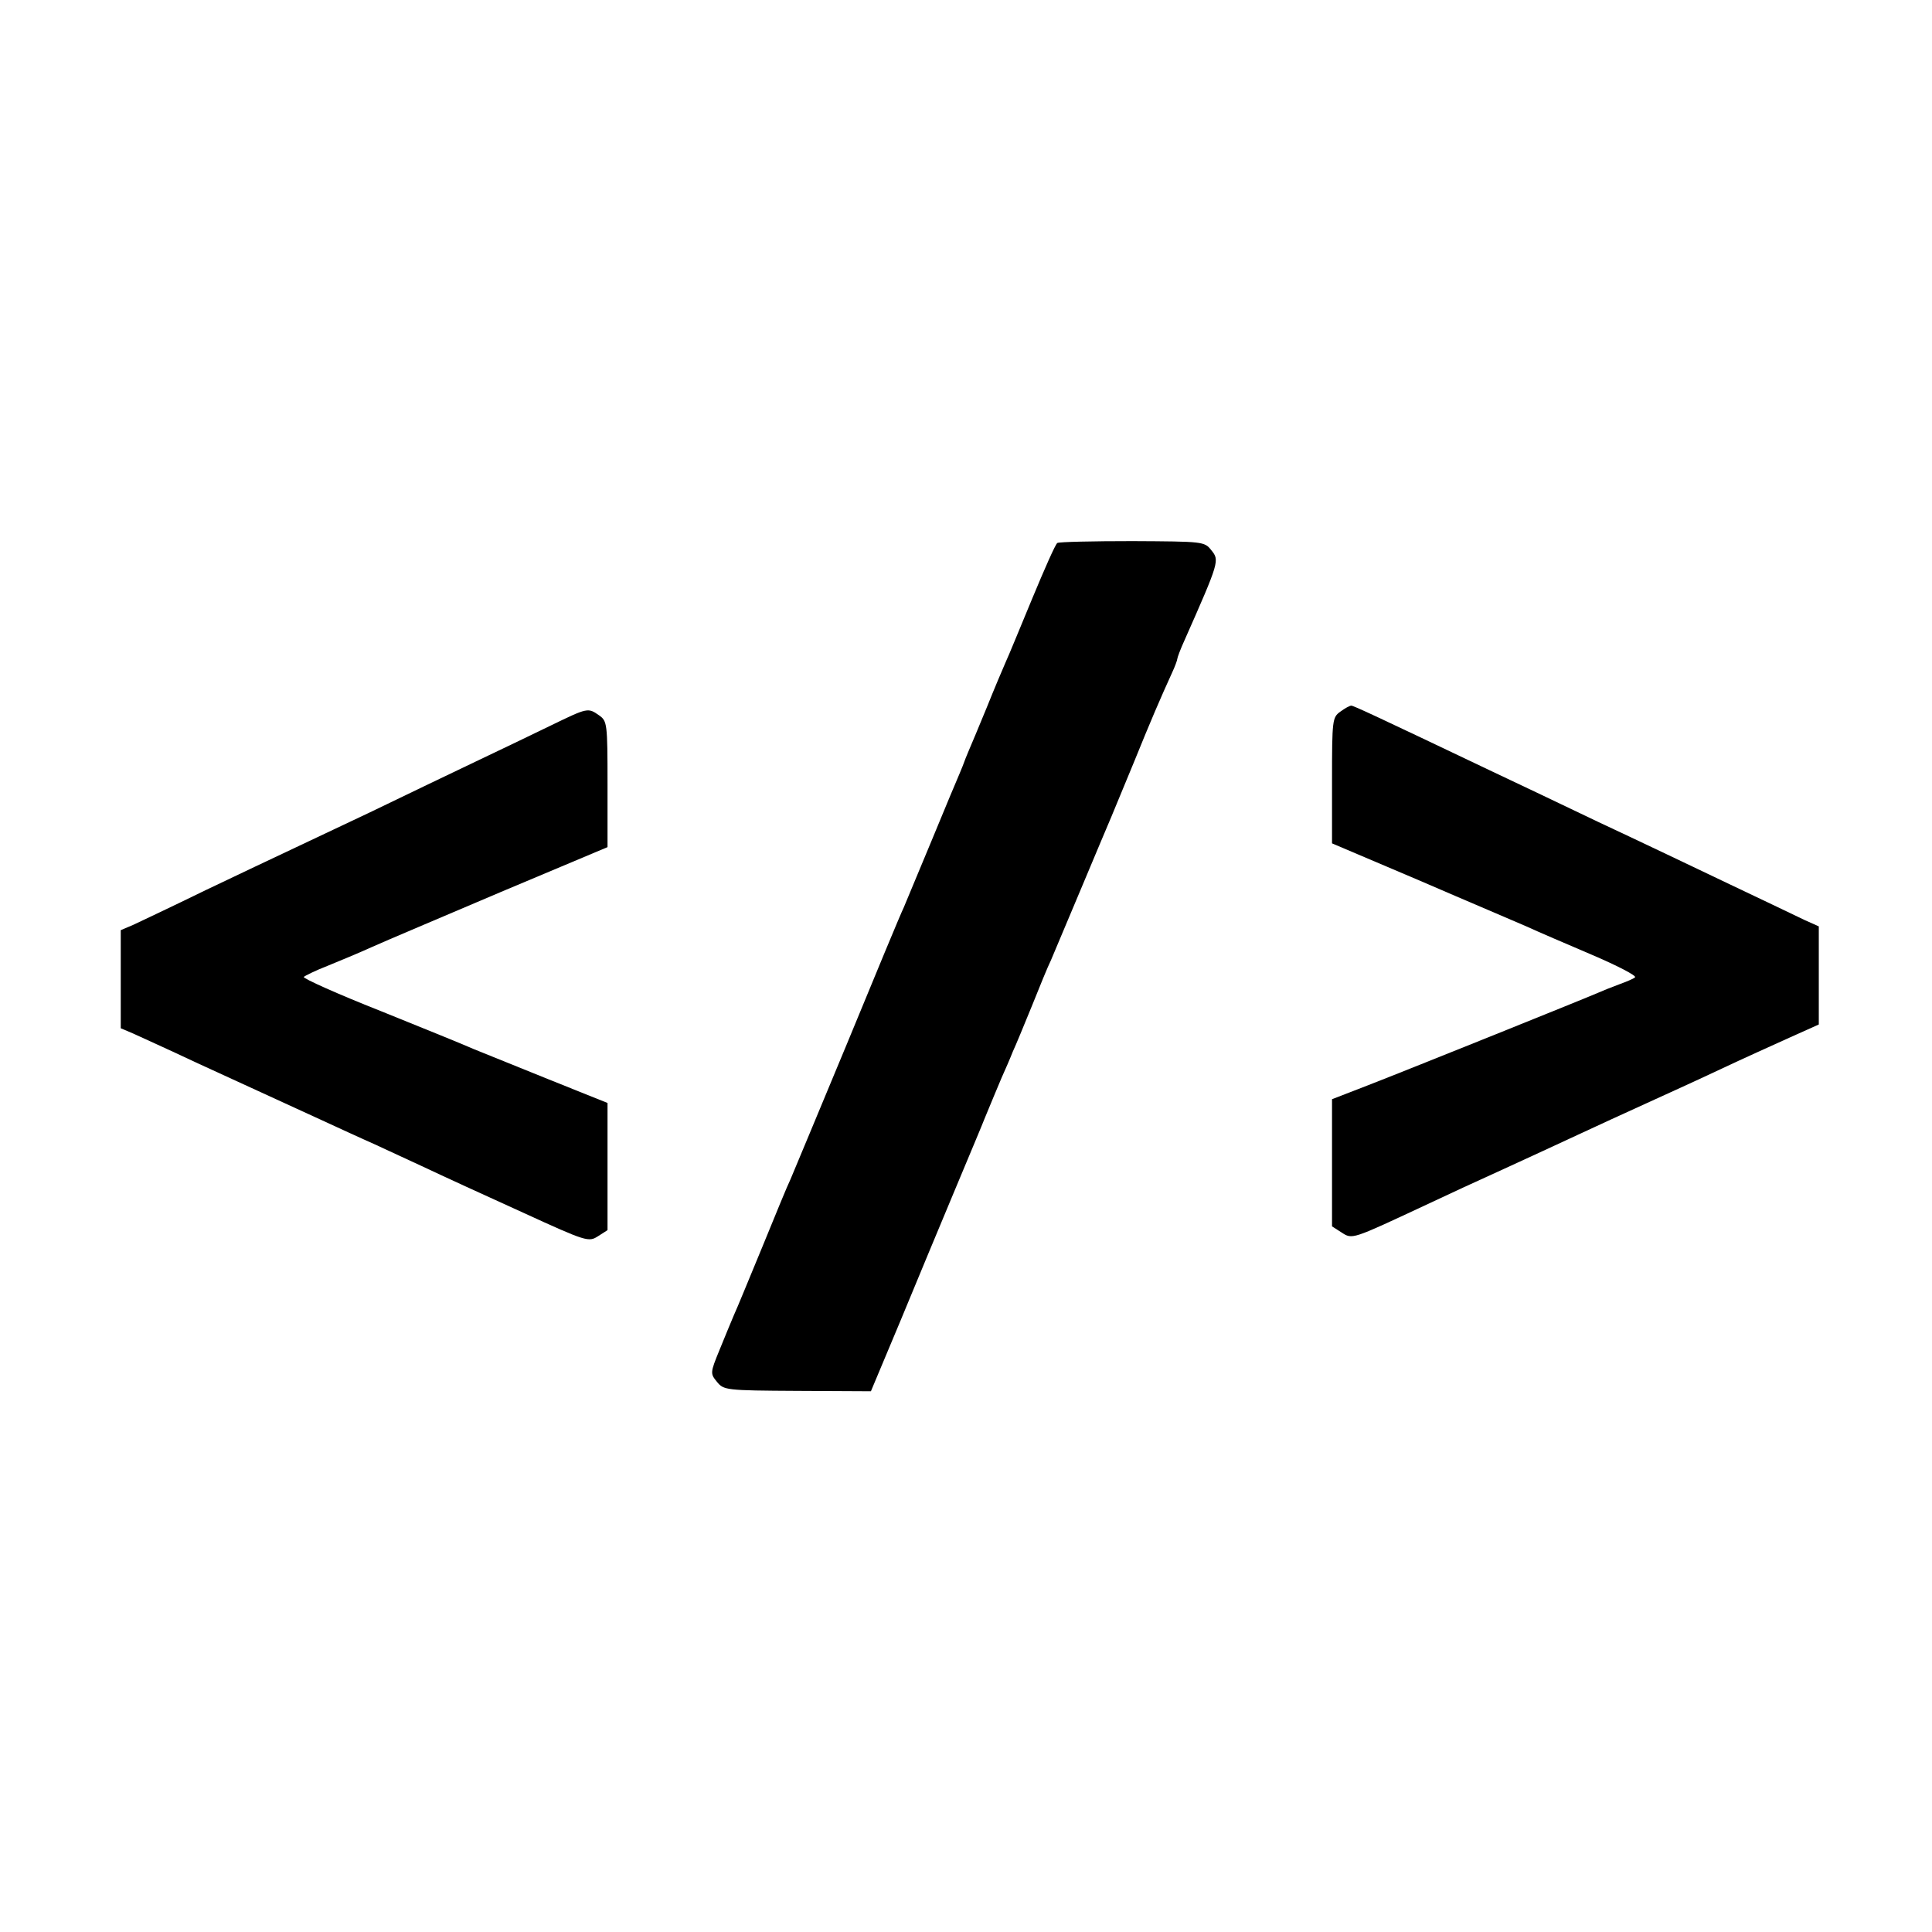
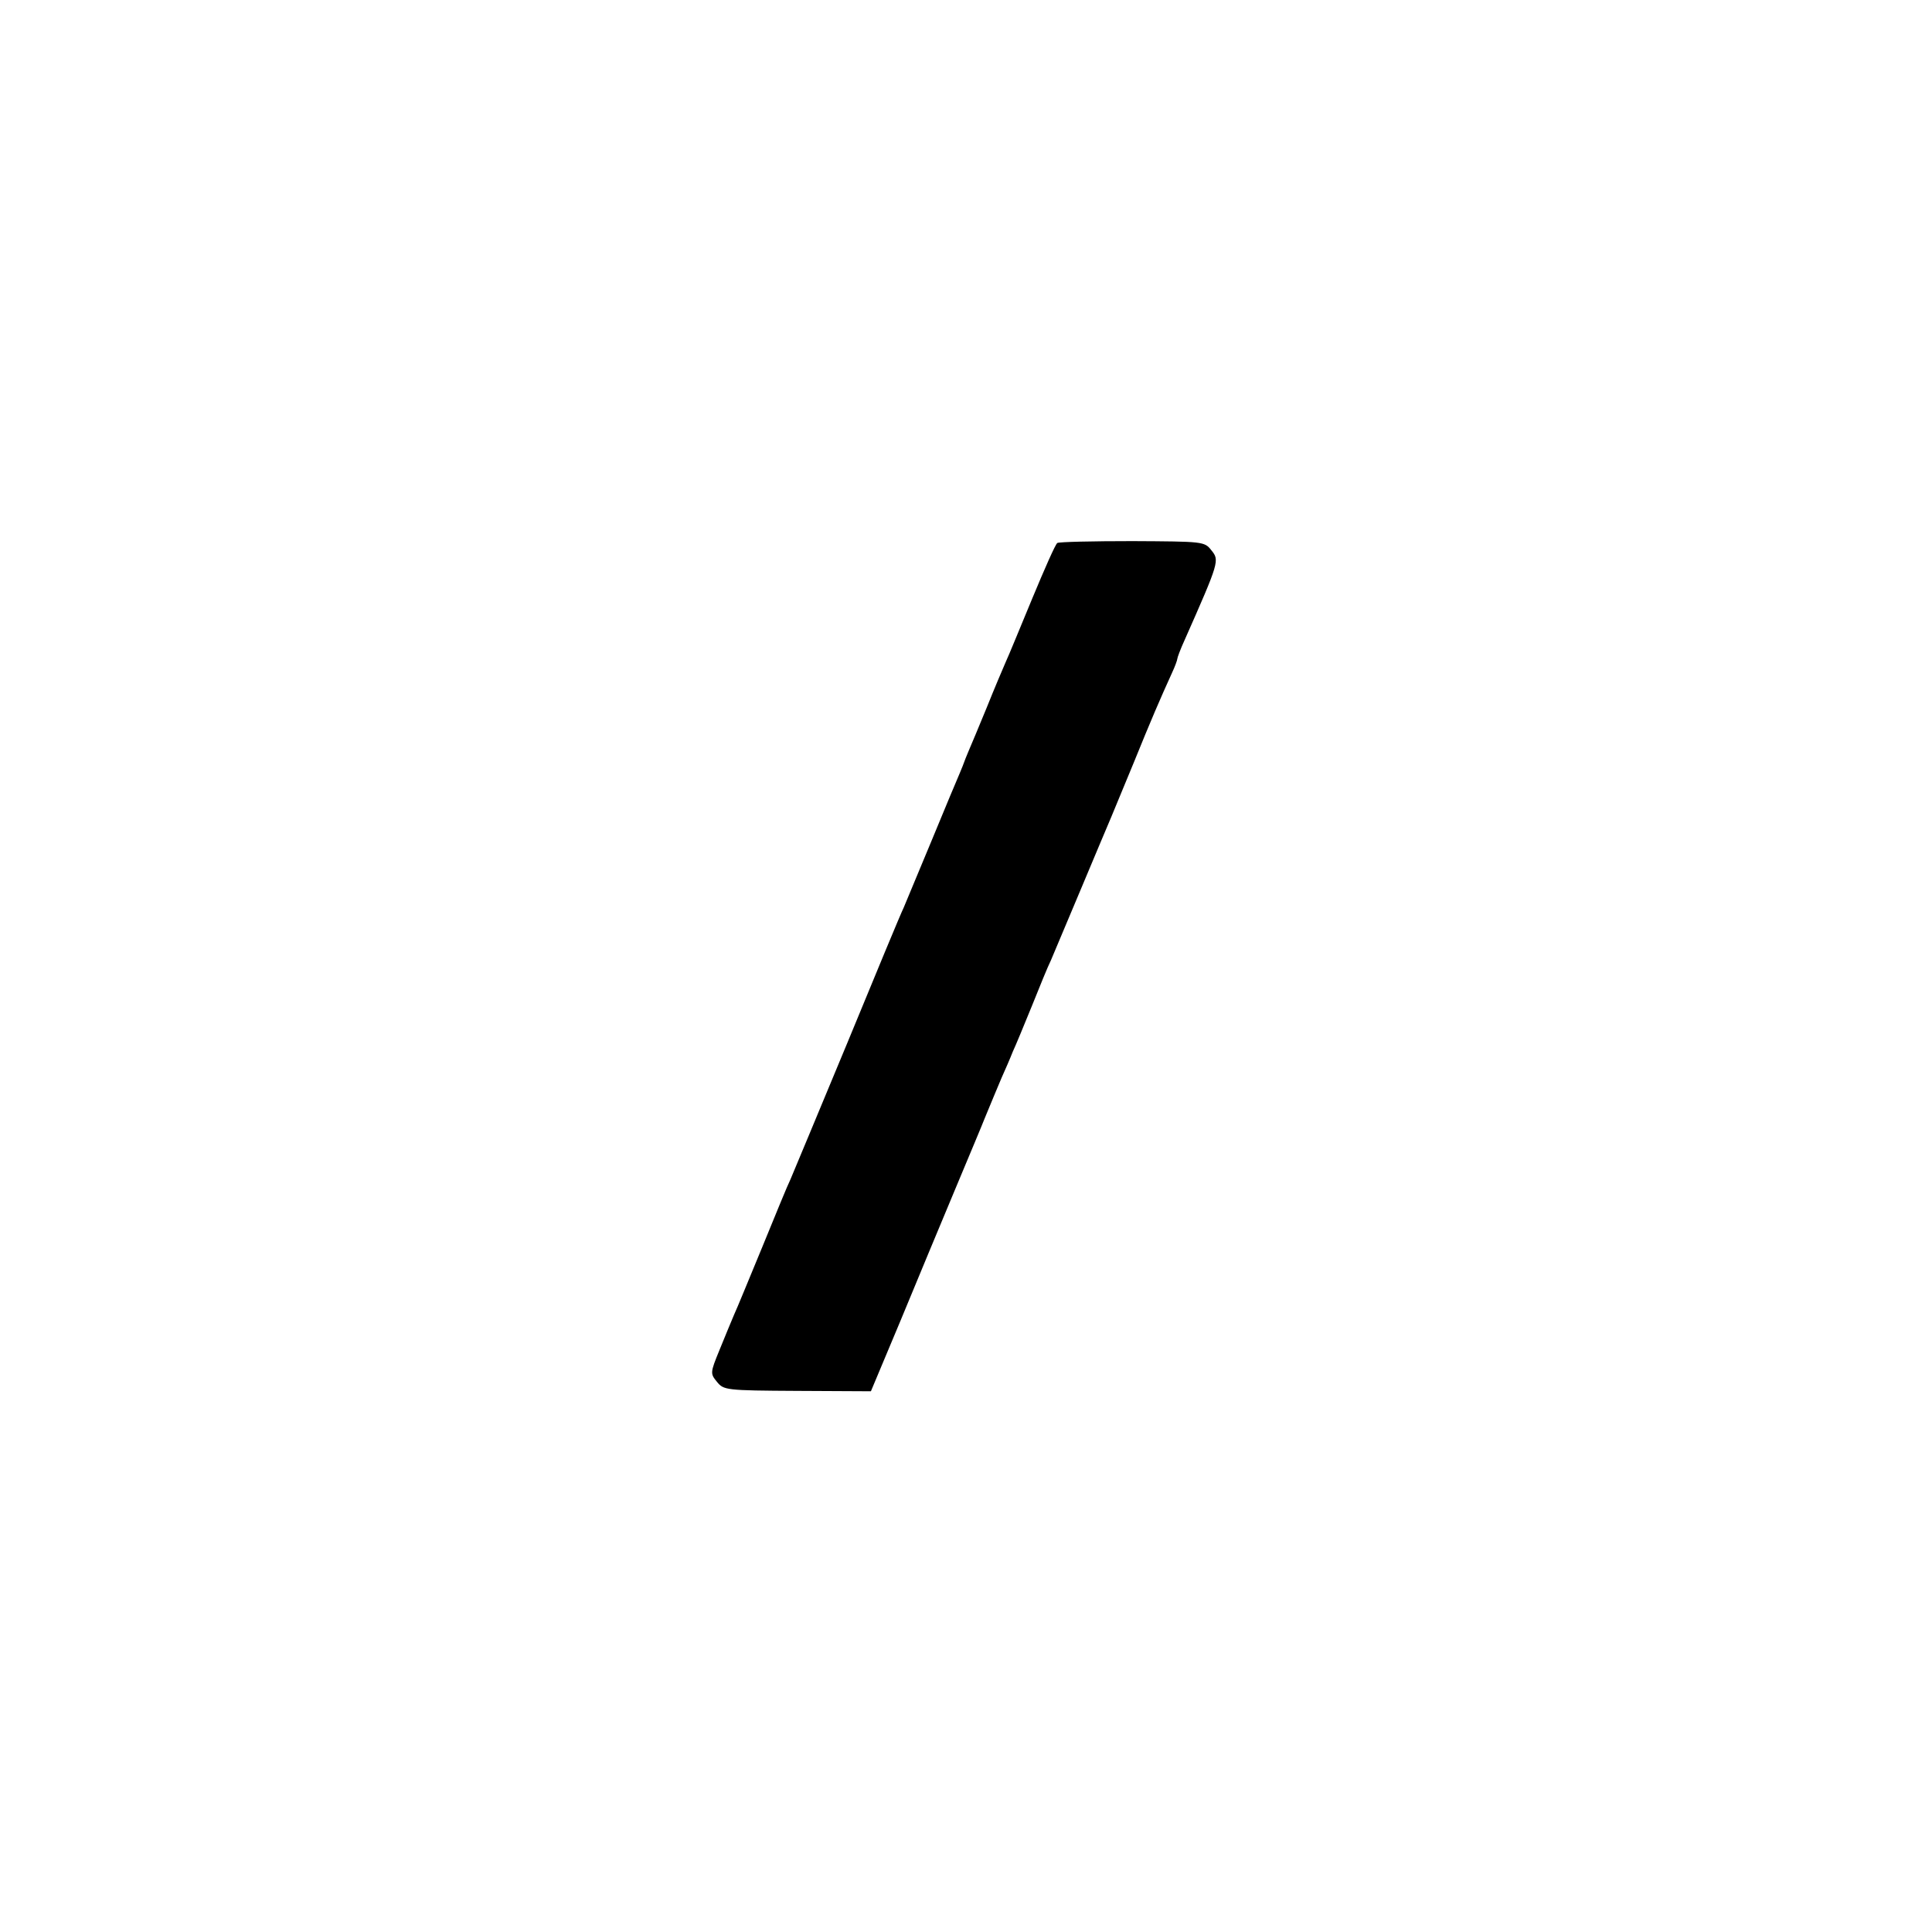
<svg xmlns="http://www.w3.org/2000/svg" version="1.0" width="512pt" height="512pt" viewBox="0 0 512 512" preserveAspectRatio="xMidYMid meet">
  <g transform="translate(0,512) scale(0.1,-0.1)" fill="#000000" stroke="none">
    <path d="M2802 3681 c-5 -3 -34 -69 -66 -146 -32 -77 -63 -153 -71 -170 -7 -16 -30 -70 -50 -120 -20 -49 -42 -101 -48 -115 -6 -14 -11 -27 -12 -30 -1 -3 -6 -16 -12 -30 -6 -14 -39 -92 -73 -175 -34 -82 -68 -163 -75 -180 -8 -16 -75 -178 -150 -360 -75 -181 -143 -343 -150 -360 -8 -16 -41 -97 -75 -180 -34 -82 -67 -163 -75 -180 -7 -16 -24 -58 -38 -92 -25 -61 -25 -63 -7 -85 18 -22 23 -23 213 -24 l195 -1 78 186 c42 102 108 260 146 351 38 91 73 174 77 185 23 55 30 73 45 108 9 20 23 52 30 70 8 17 31 73 51 122 20 50 42 104 50 120 7 17 43 102 80 190 37 88 73 174 80 190 7 17 34 82 60 145 45 111 70 169 101 237 8 17 14 34 14 37 0 3 8 25 19 49 93 210 93 212 71 239 -18 23 -22 23 -209 24 -105 0 -195 -2 -199 -5z" />
-     <path d="M3552 3234 c-21 -15 -22 -21 -22 -182 l0 -167 233 -99 c127 -55 255 -109 282 -121 28 -13 105 -46 173 -75 68 -29 120 -56 115 -60 -4 -4 -24 -12 -43 -19 -19 -7 -44 -17 -55 -22 -27 -12 -496 -201 -612 -246 l-93 -36 0 -169 0 -168 25 -16 c29 -19 27 -19 220 71 55 26 150 70 210 97 61 28 148 68 195 90 47 22 130 60 185 85 55 25 145 66 200 92 55 26 135 62 177 81 l78 35 0 130 0 130 -38 17 c-20 10 -109 52 -197 94 -88 42 -245 117 -350 166 -104 50 -235 112 -290 138 -296 141 -358 170 -364 170 -4 0 -17 -7 -29 -16z" />
-     <path d="M1459 3197 c-47 -23 -137 -66 -200 -96 -63 -30 -188 -90 -279 -134 -91 -43 -190 -90 -220 -104 -30 -14 -127 -60 -215 -102 -88 -43 -175 -84 -192 -92 l-33 -14 0 -130 0 -130 33 -14 c17 -8 93 -42 167 -77 341 -156 398 -183 445 -204 28 -12 95 -44 150 -69 55 -26 177 -82 272 -125 168 -77 173 -78 198 -62 l25 16 0 169 0 168 -157 63 c-87 35 -176 71 -198 80 -22 10 -133 55 -247 101 -114 45 -205 86 -203 90 3 3 31 17 62 29 32 13 85 35 118 50 33 15 187 80 342 146 l283 119 0 167 c0 161 -1 167 -22 182 -30 21 -30 21 -129 -27z" />
  </g>
</svg>